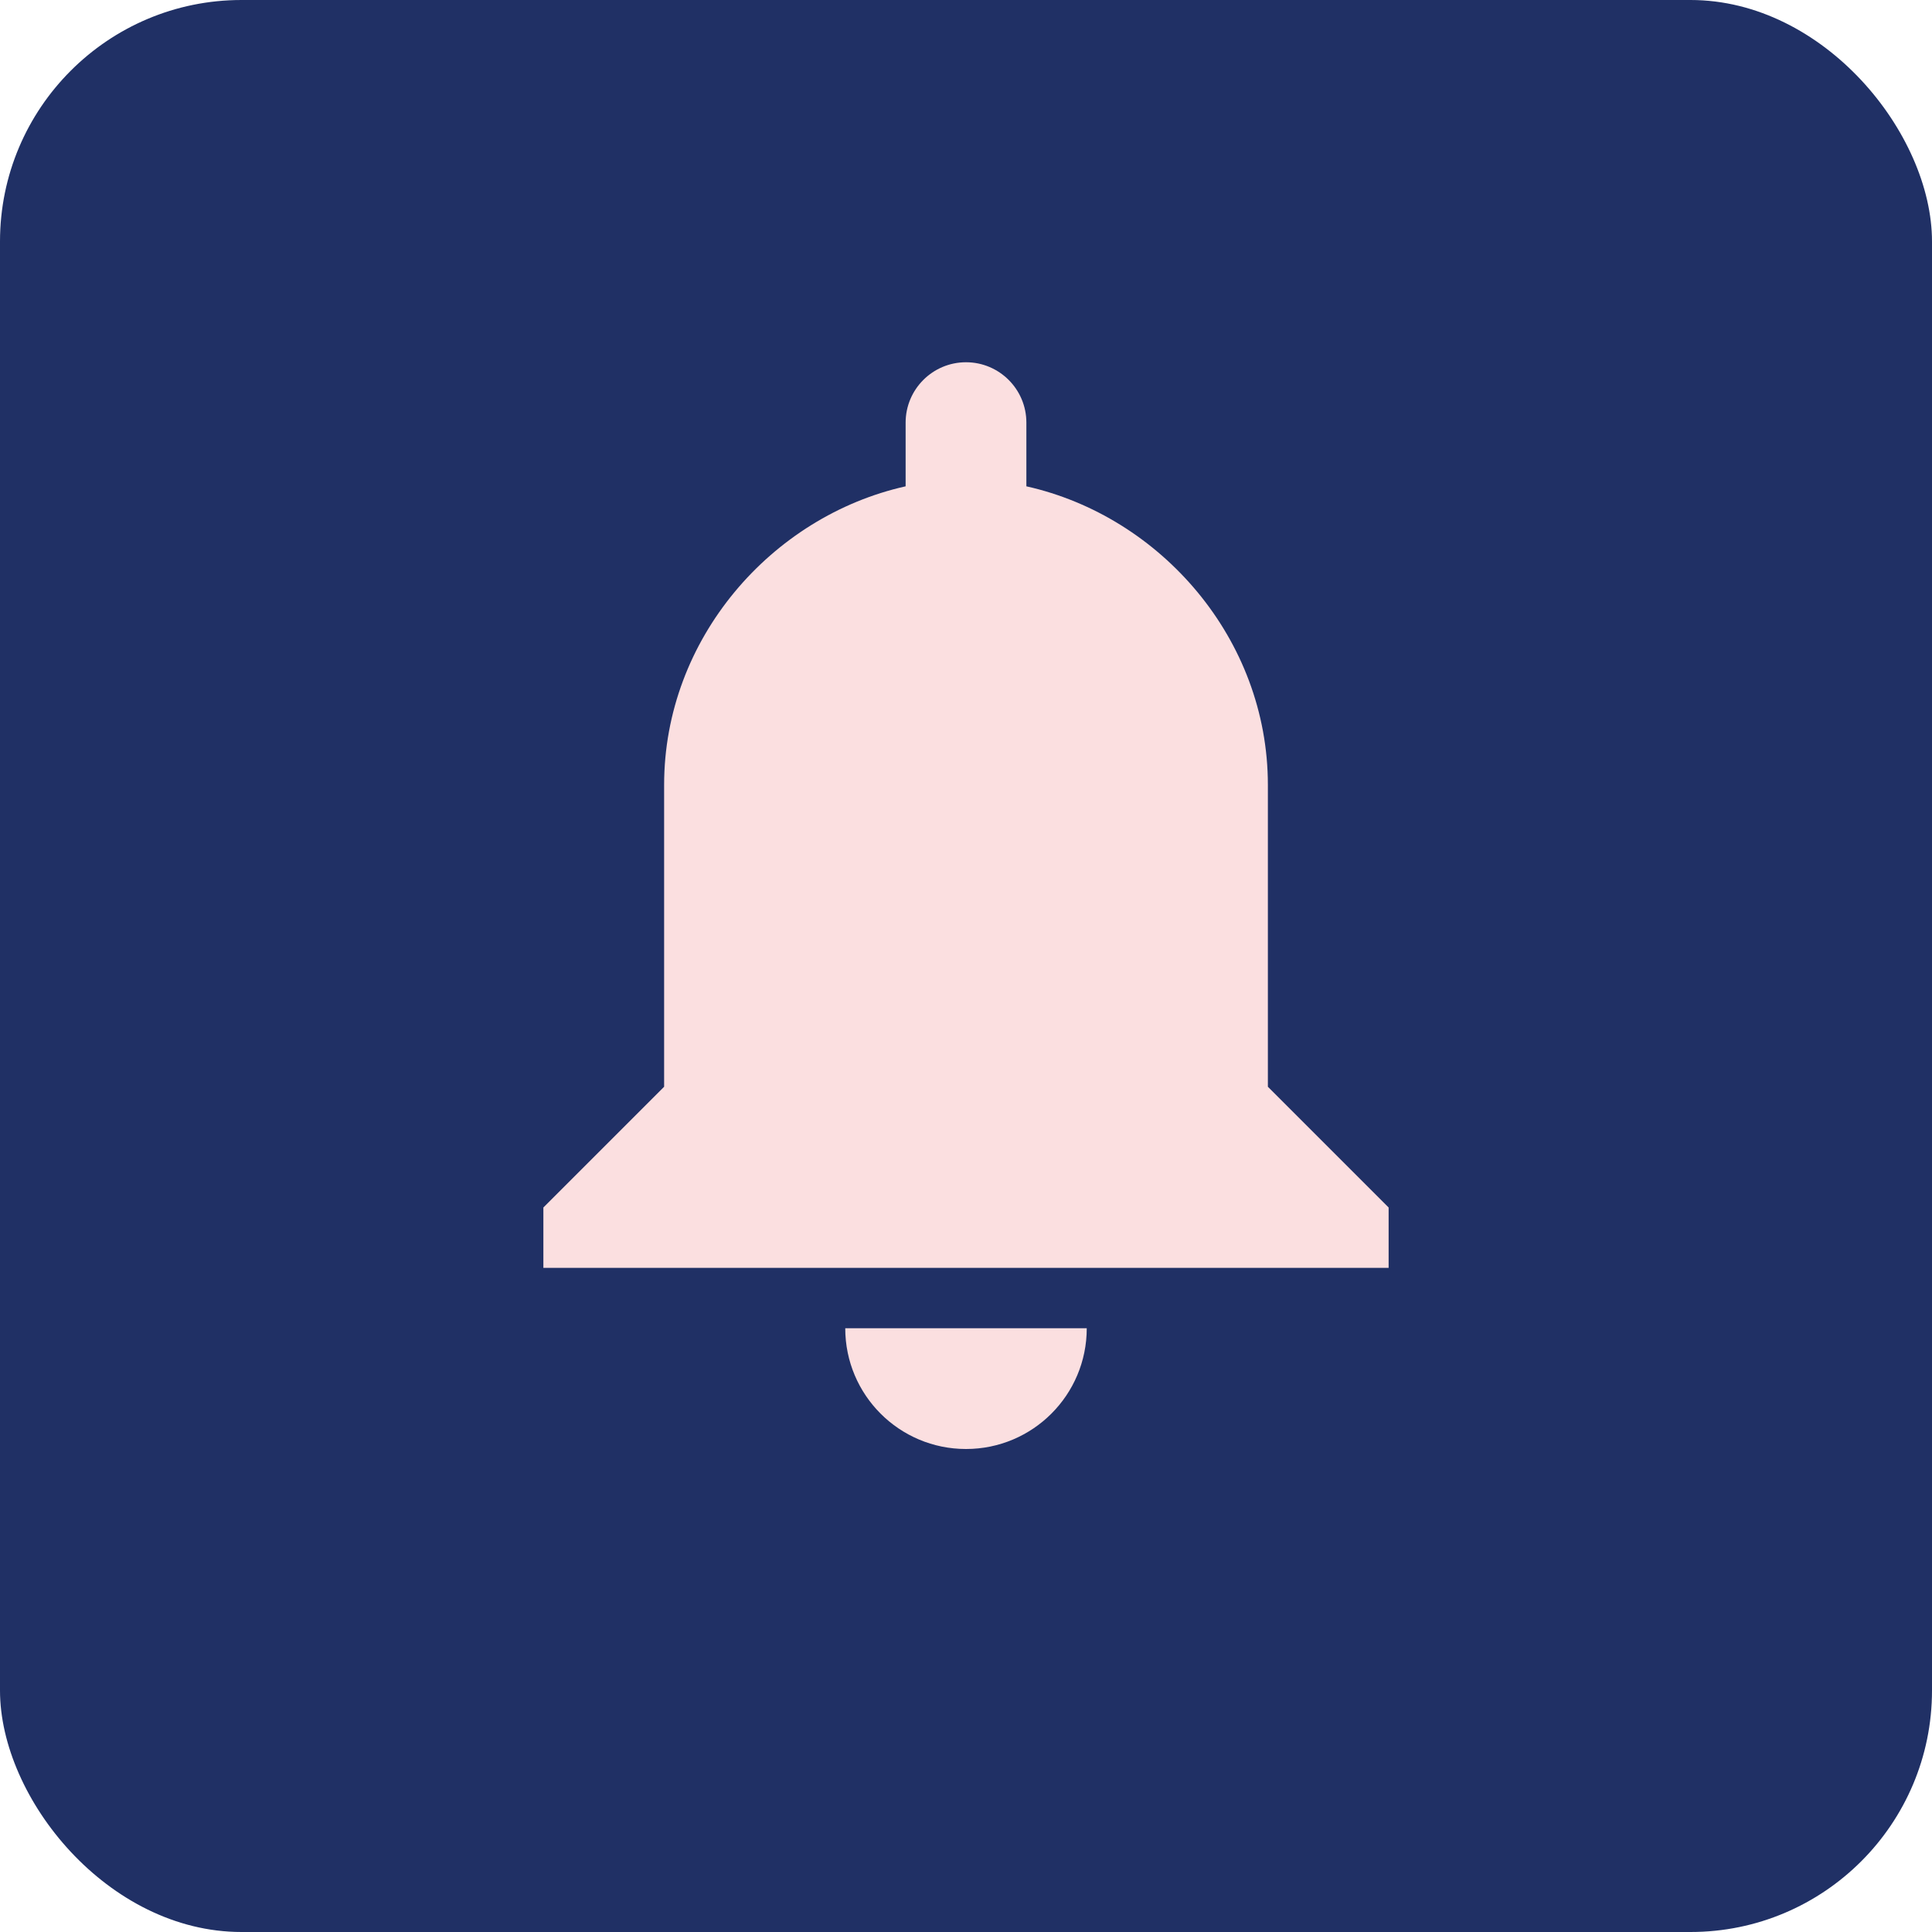
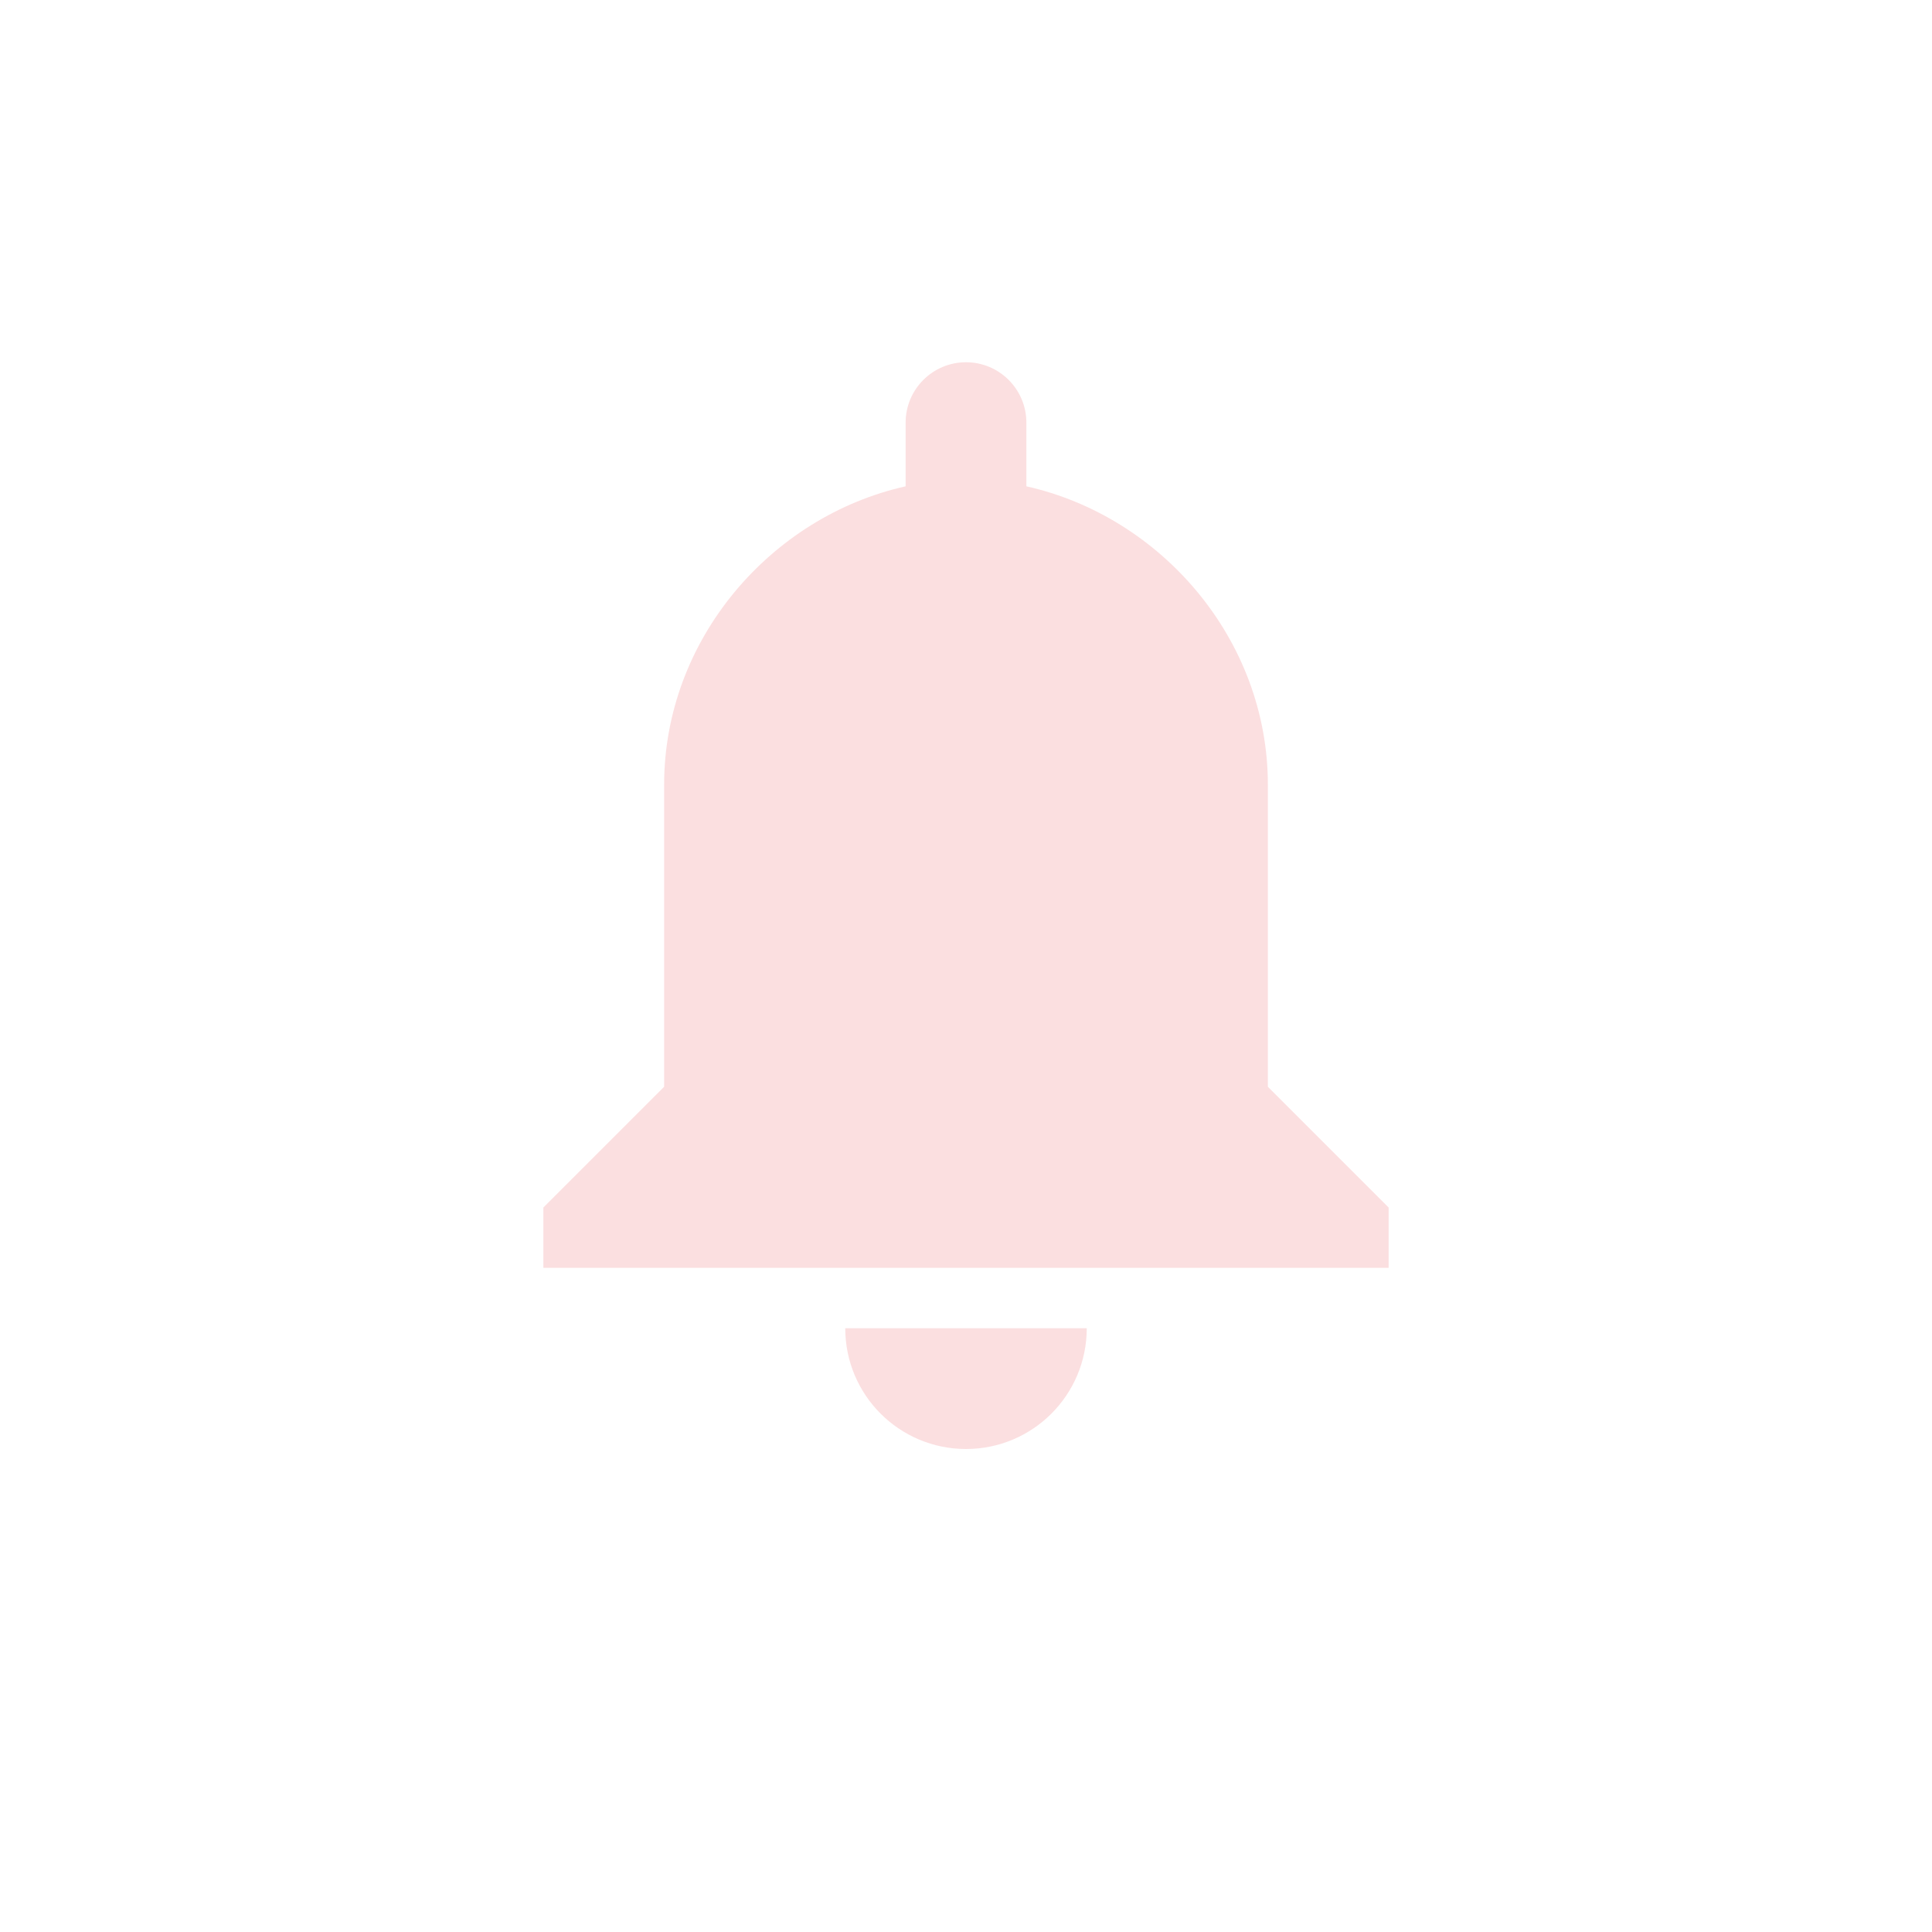
<svg xmlns="http://www.w3.org/2000/svg" viewBox="0 0 32 32" fill="none">
-   <rect width="32" height="32" fill="#203065" rx="4" />
  <path d="M16 6C15.448 6 15 6.448 15 7V8.055C12.775 8.552 11 10.583 11 13V18L9 20V21H23V20L21 18V13C21 10.583 19.225 8.552 17 8.055V7C17 6.448 16.552 6 16 6ZM14 22C14 23.105 14.895 24 16 24C17.105 24 18 23.105 18 22H14Z" fill="#FBDFE0" />
</svg>